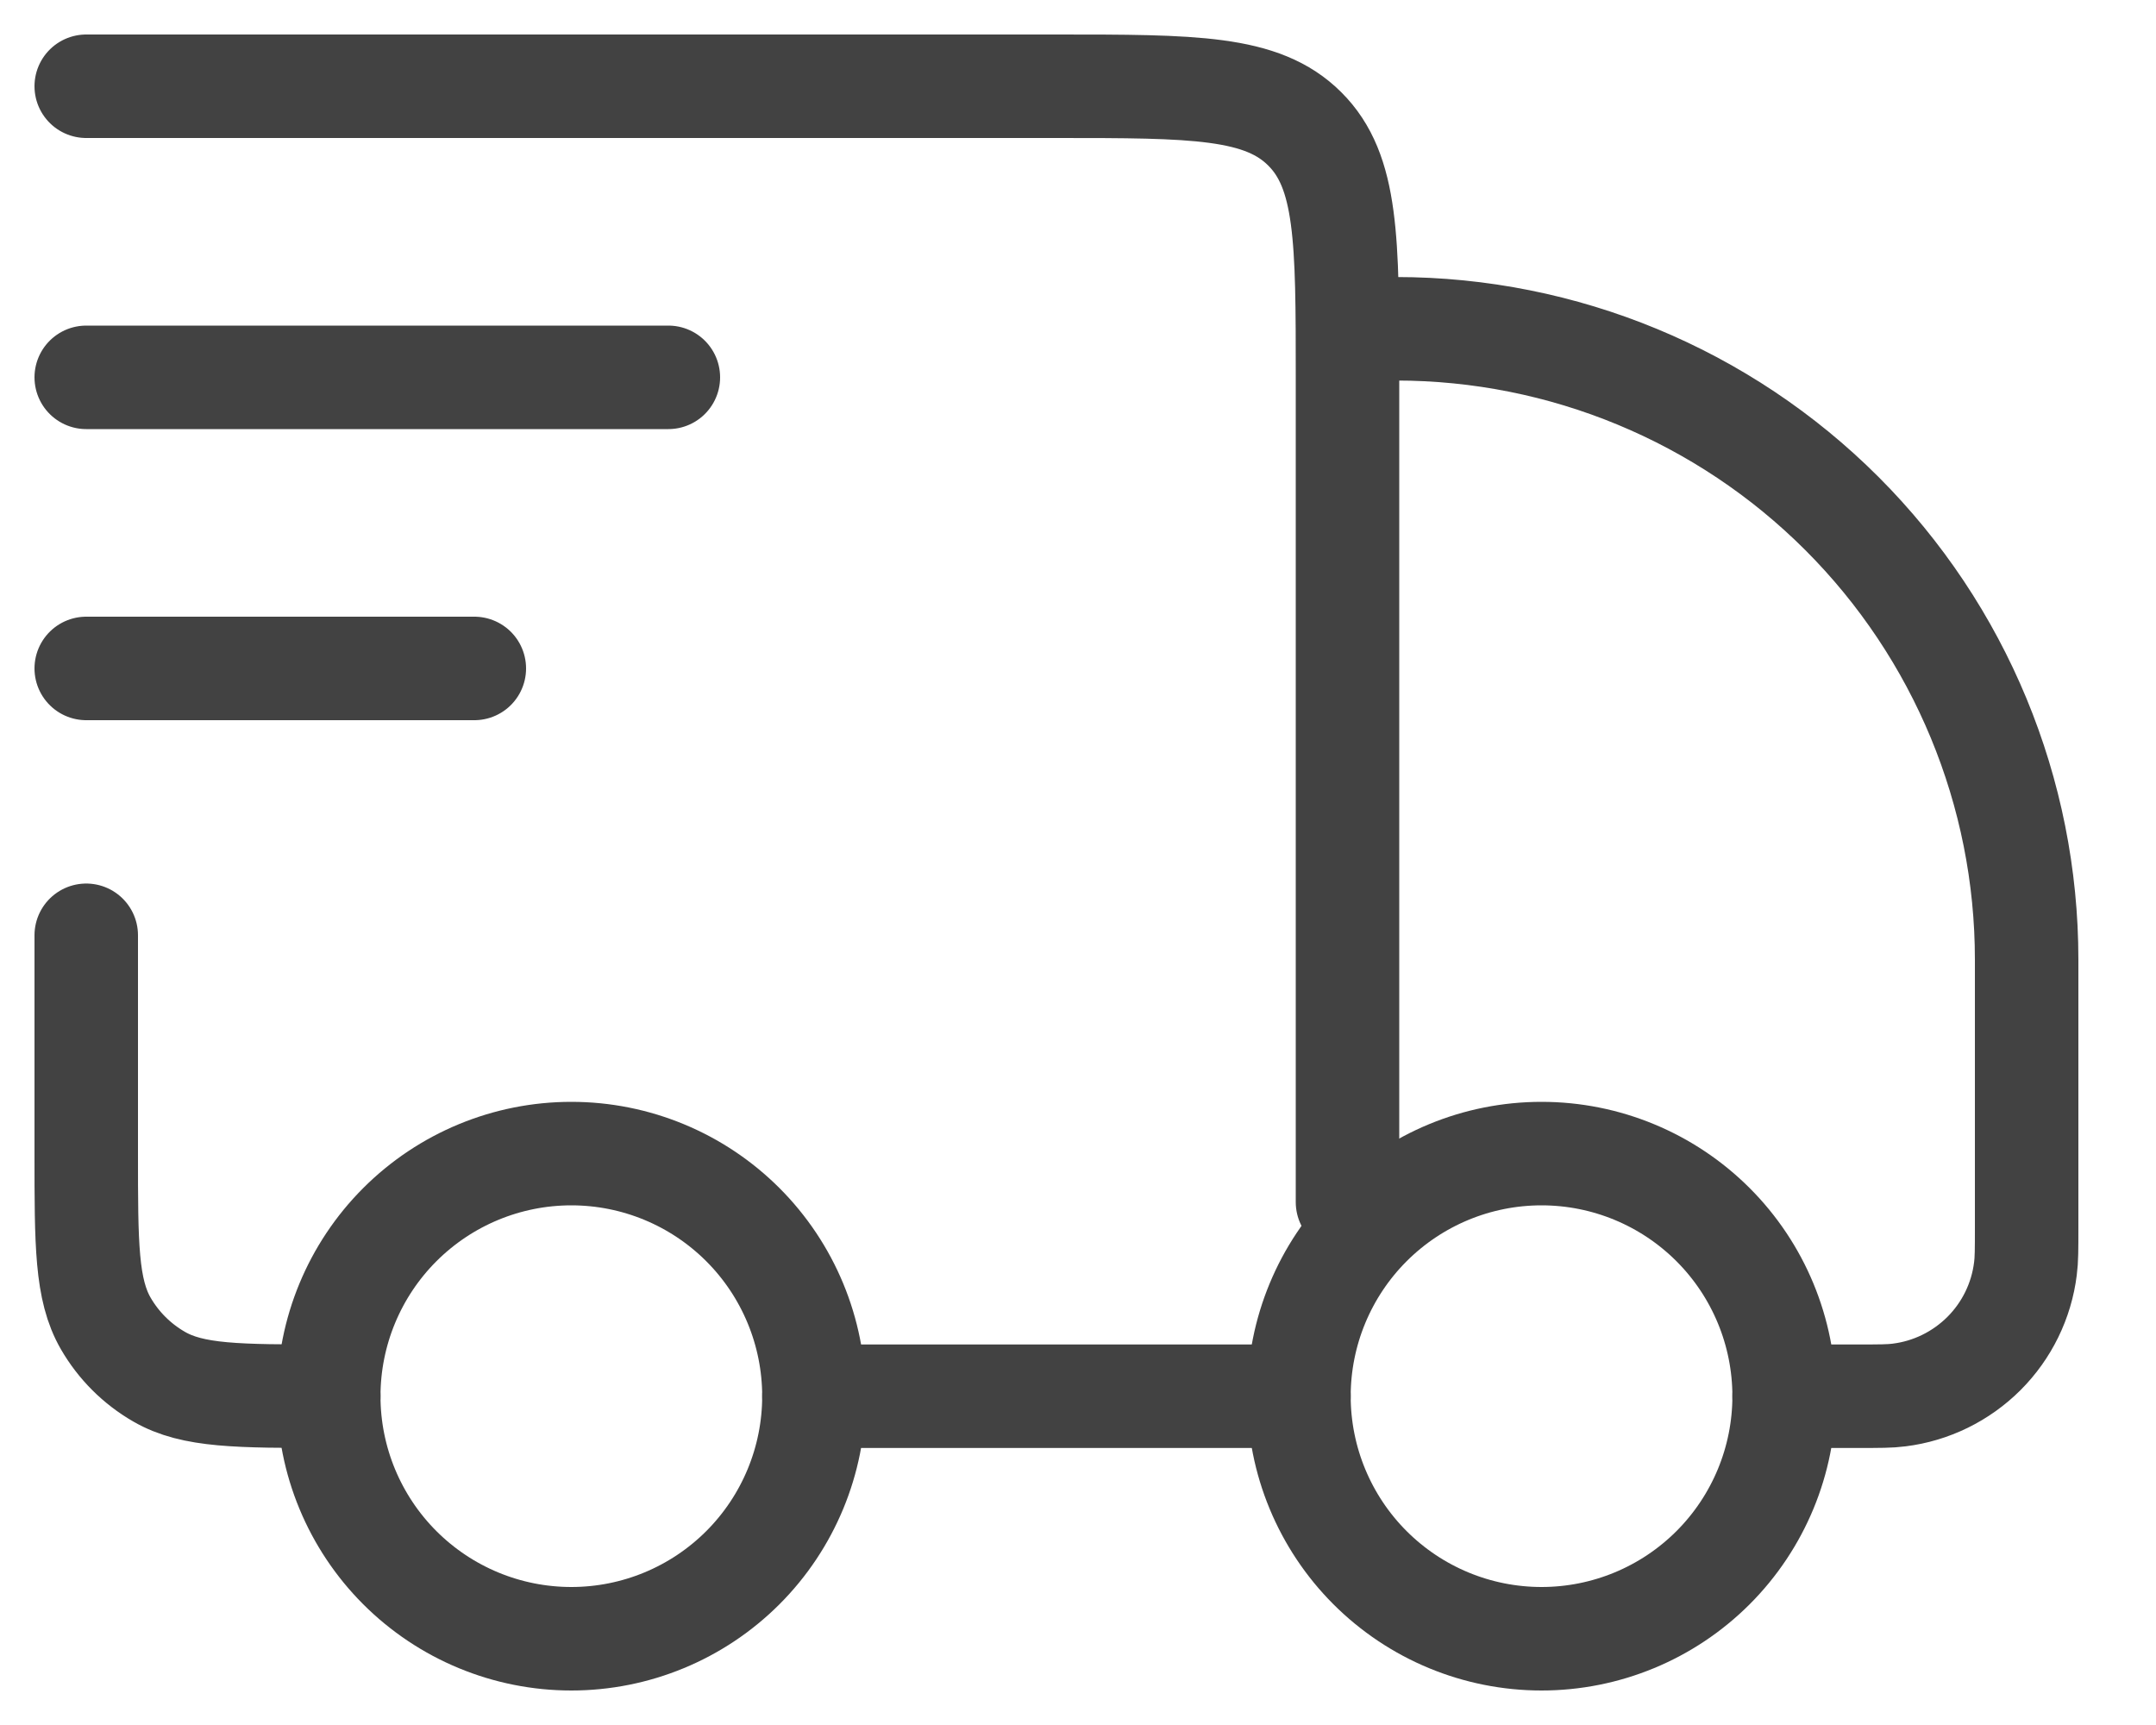
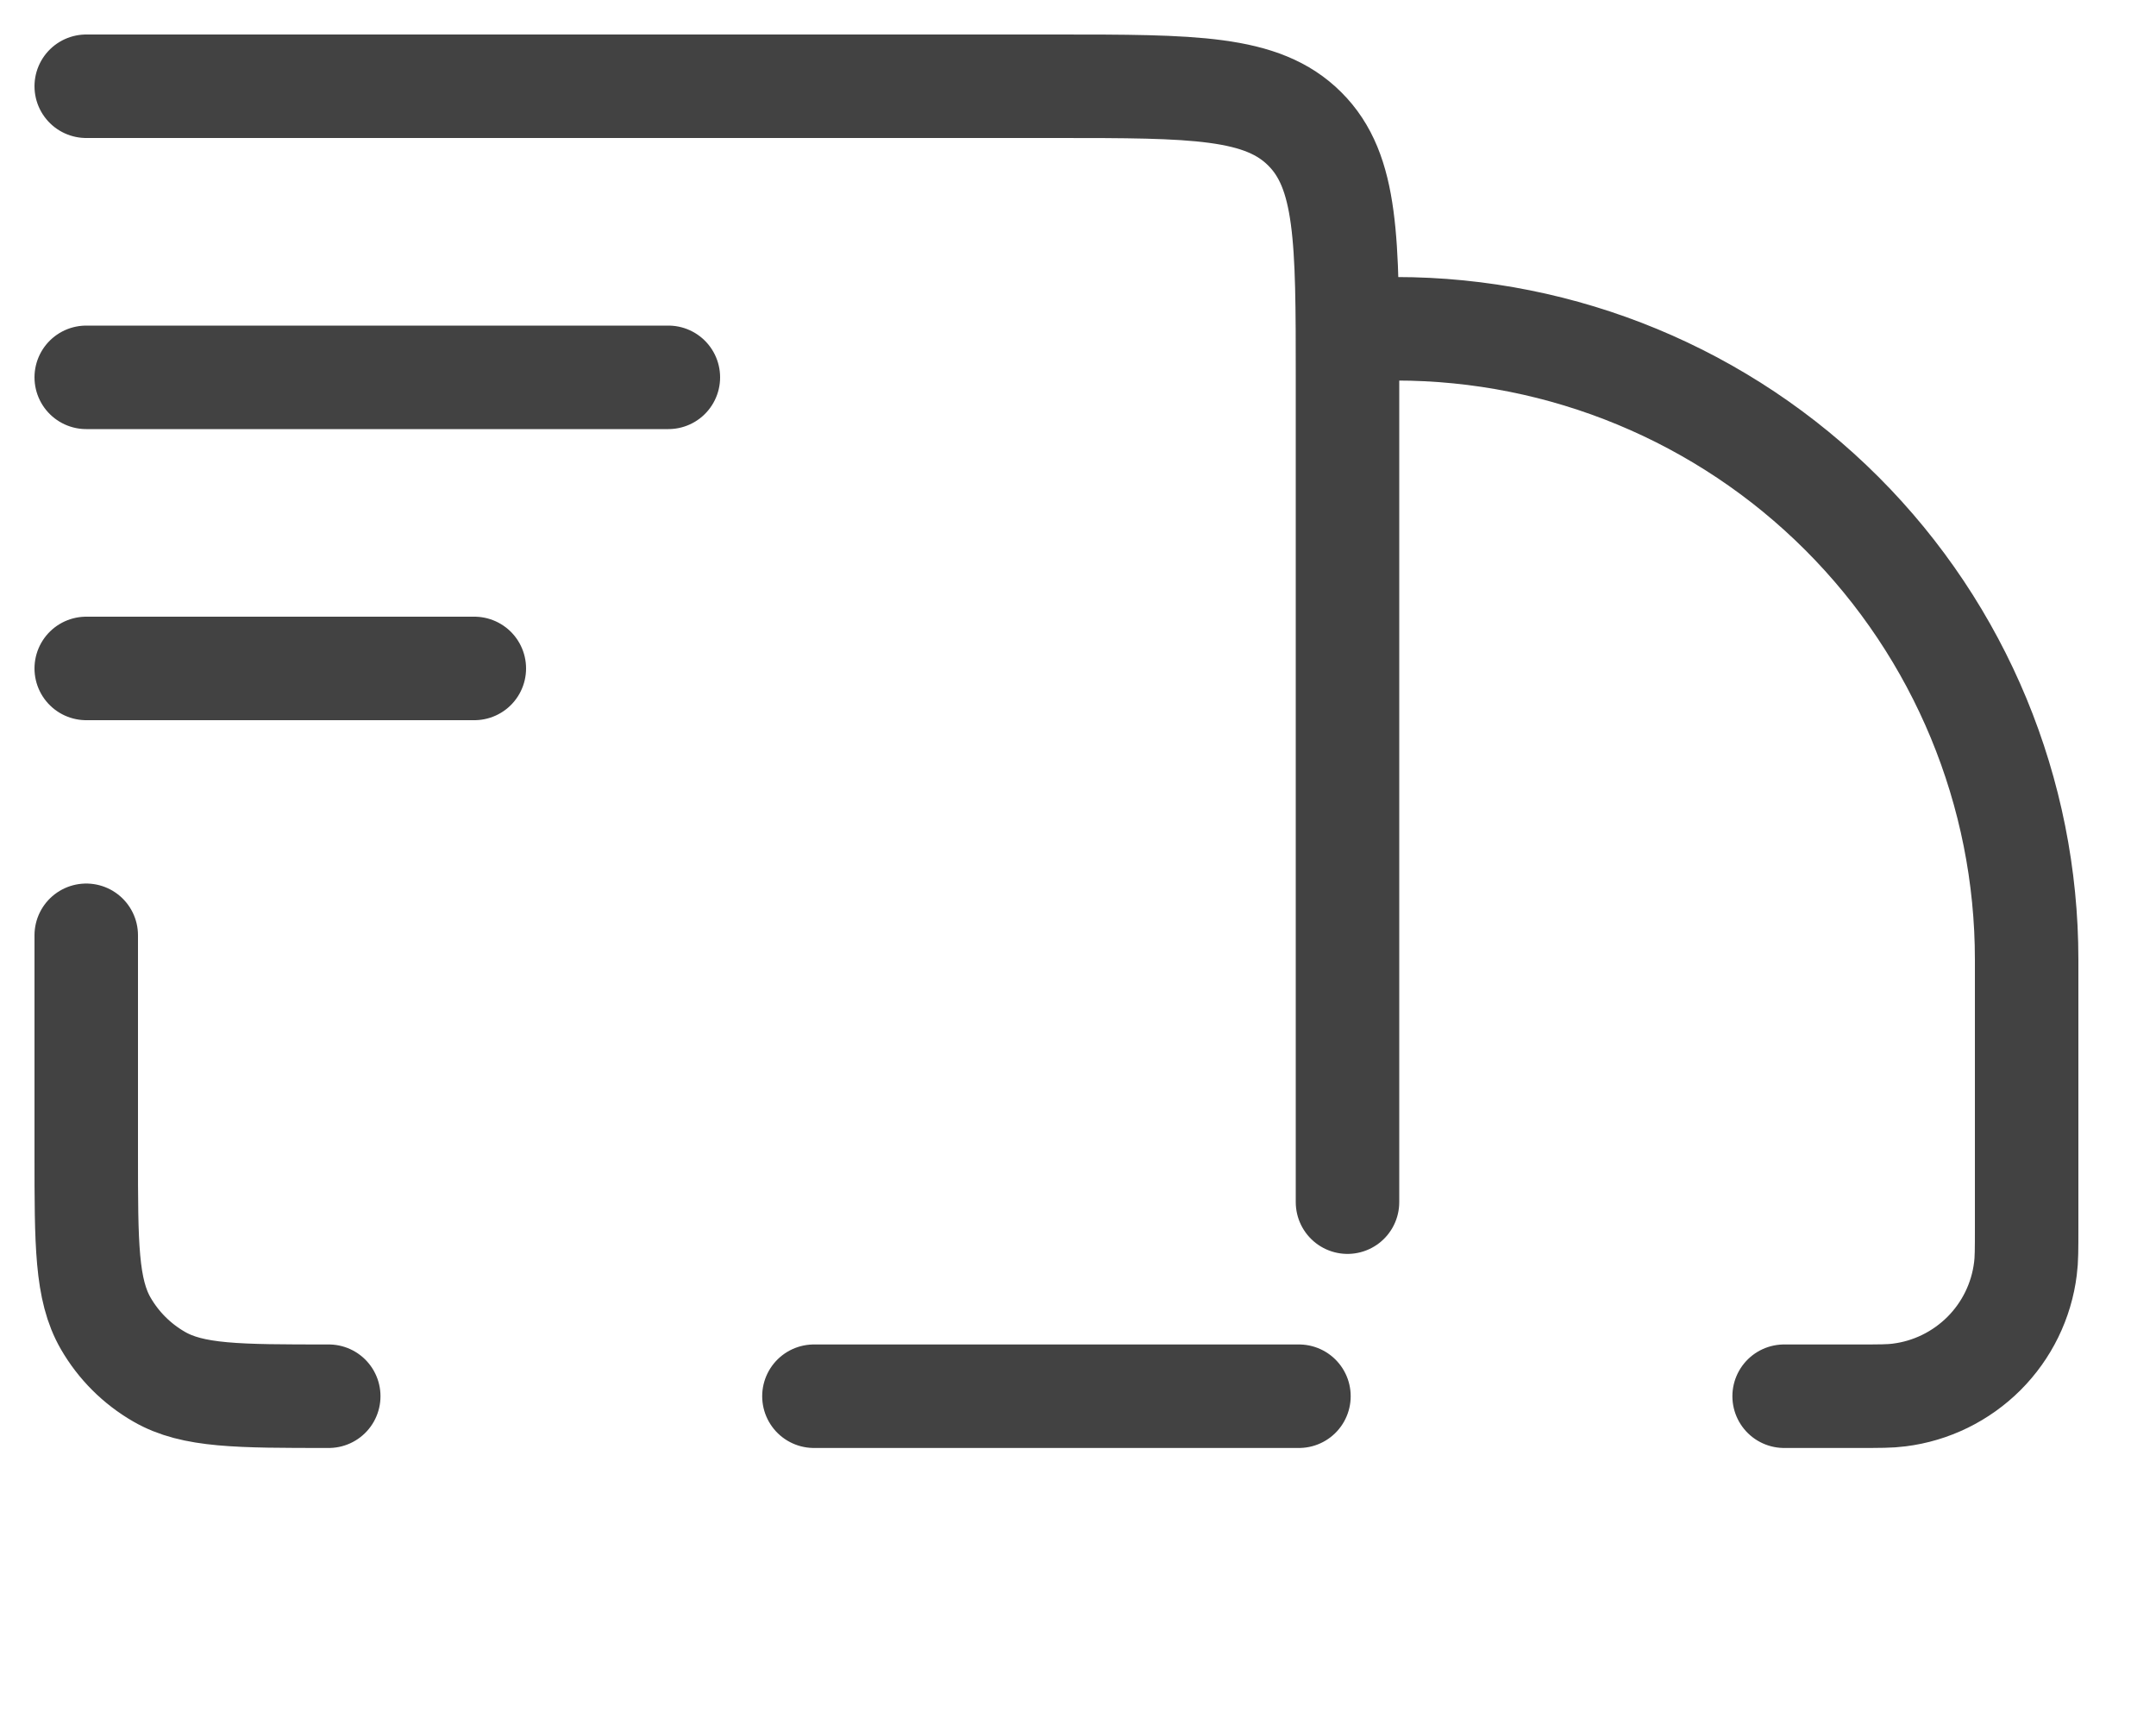
<svg xmlns="http://www.w3.org/2000/svg" fill="none" viewBox="0 0 25 20" height="20" width="25">
-   <path stroke-linejoin="round" stroke-linecap="round" stroke-width="1.2" stroke="#424242" d="M20.688 16.188C20.688 16.933 20.391 17.649 19.864 18.176C19.336 18.704 18.621 19 17.875 19C17.129 19 16.414 18.704 15.886 18.176C15.359 17.649 15.062 16.933 15.062 16.188C15.062 15.442 15.359 14.726 15.886 14.199C16.414 13.671 17.129 13.375 17.875 13.375C18.621 13.375 19.336 13.671 19.864 14.199C20.391 14.726 20.688 15.442 20.688 16.188ZM9.438 16.188C9.438 16.933 9.141 17.649 8.614 18.176C8.086 18.704 7.371 19 6.625 19C5.879 19 5.164 18.704 4.636 18.176C4.109 17.649 3.812 16.933 3.812 16.188C3.812 15.442 4.109 14.726 4.636 14.199C5.164 13.671 5.879 13.375 6.625 13.375C7.371 13.375 8.086 13.671 8.614 14.199C9.141 14.726 9.438 15.442 9.438 16.188Z" />
  <path stroke-linejoin="round" stroke-linecap="round" stroke-width="1.2" stroke="#424242" d="M15.062 16.188H9.438M20.688 16.188H21.546C21.793 16.188 21.917 16.188 22.021 16.174C22.393 16.128 22.739 15.958 23.005 15.693C23.27 15.428 23.44 15.082 23.486 14.709C23.5 14.605 23.5 14.481 23.5 14.233V11.125C23.5 9.186 22.73 7.326 21.358 5.954C19.987 4.583 18.127 3.812 16.188 3.812M1 1H12.25C13.841 1 14.636 1 15.13 1.495C15.625 1.988 15.625 2.783 15.625 4.375V13.938M1 10.844V13.375C1 14.427 1 14.952 1.226 15.344C1.374 15.6 1.587 15.813 1.844 15.961C2.235 16.188 2.761 16.188 3.812 16.188M1 4.375H7.75M1 7.75H5.5" />
</svg>